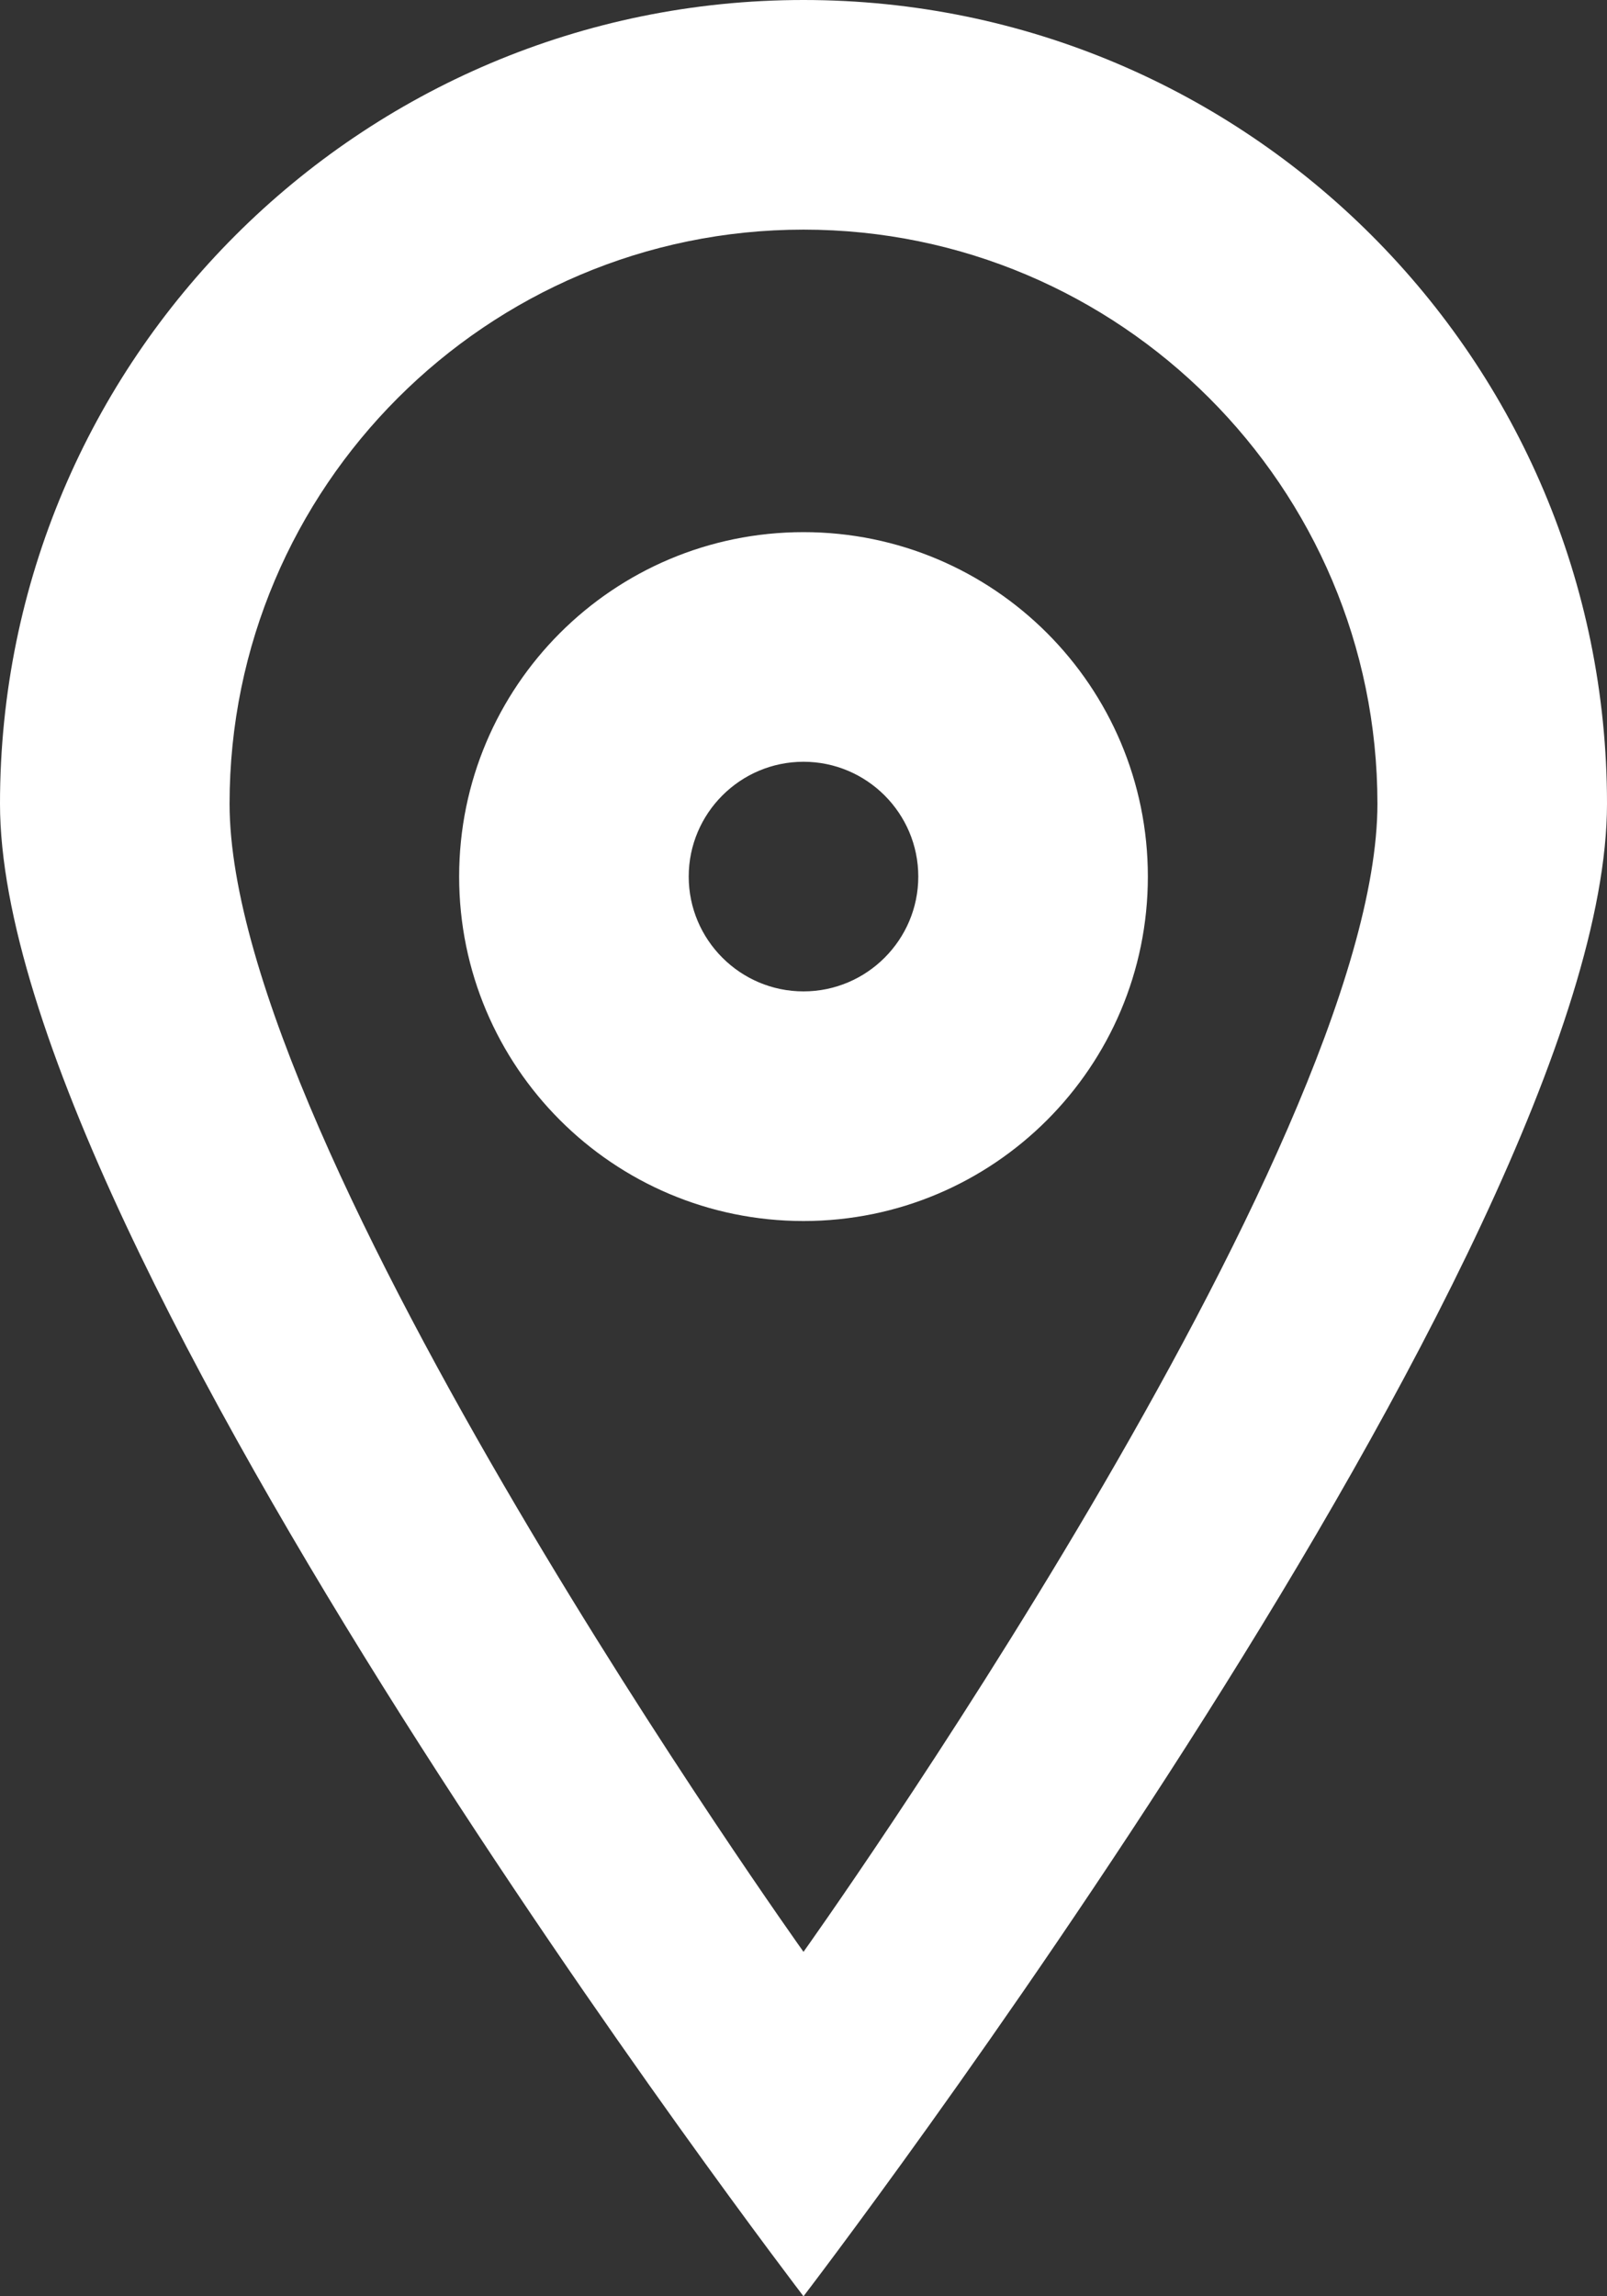
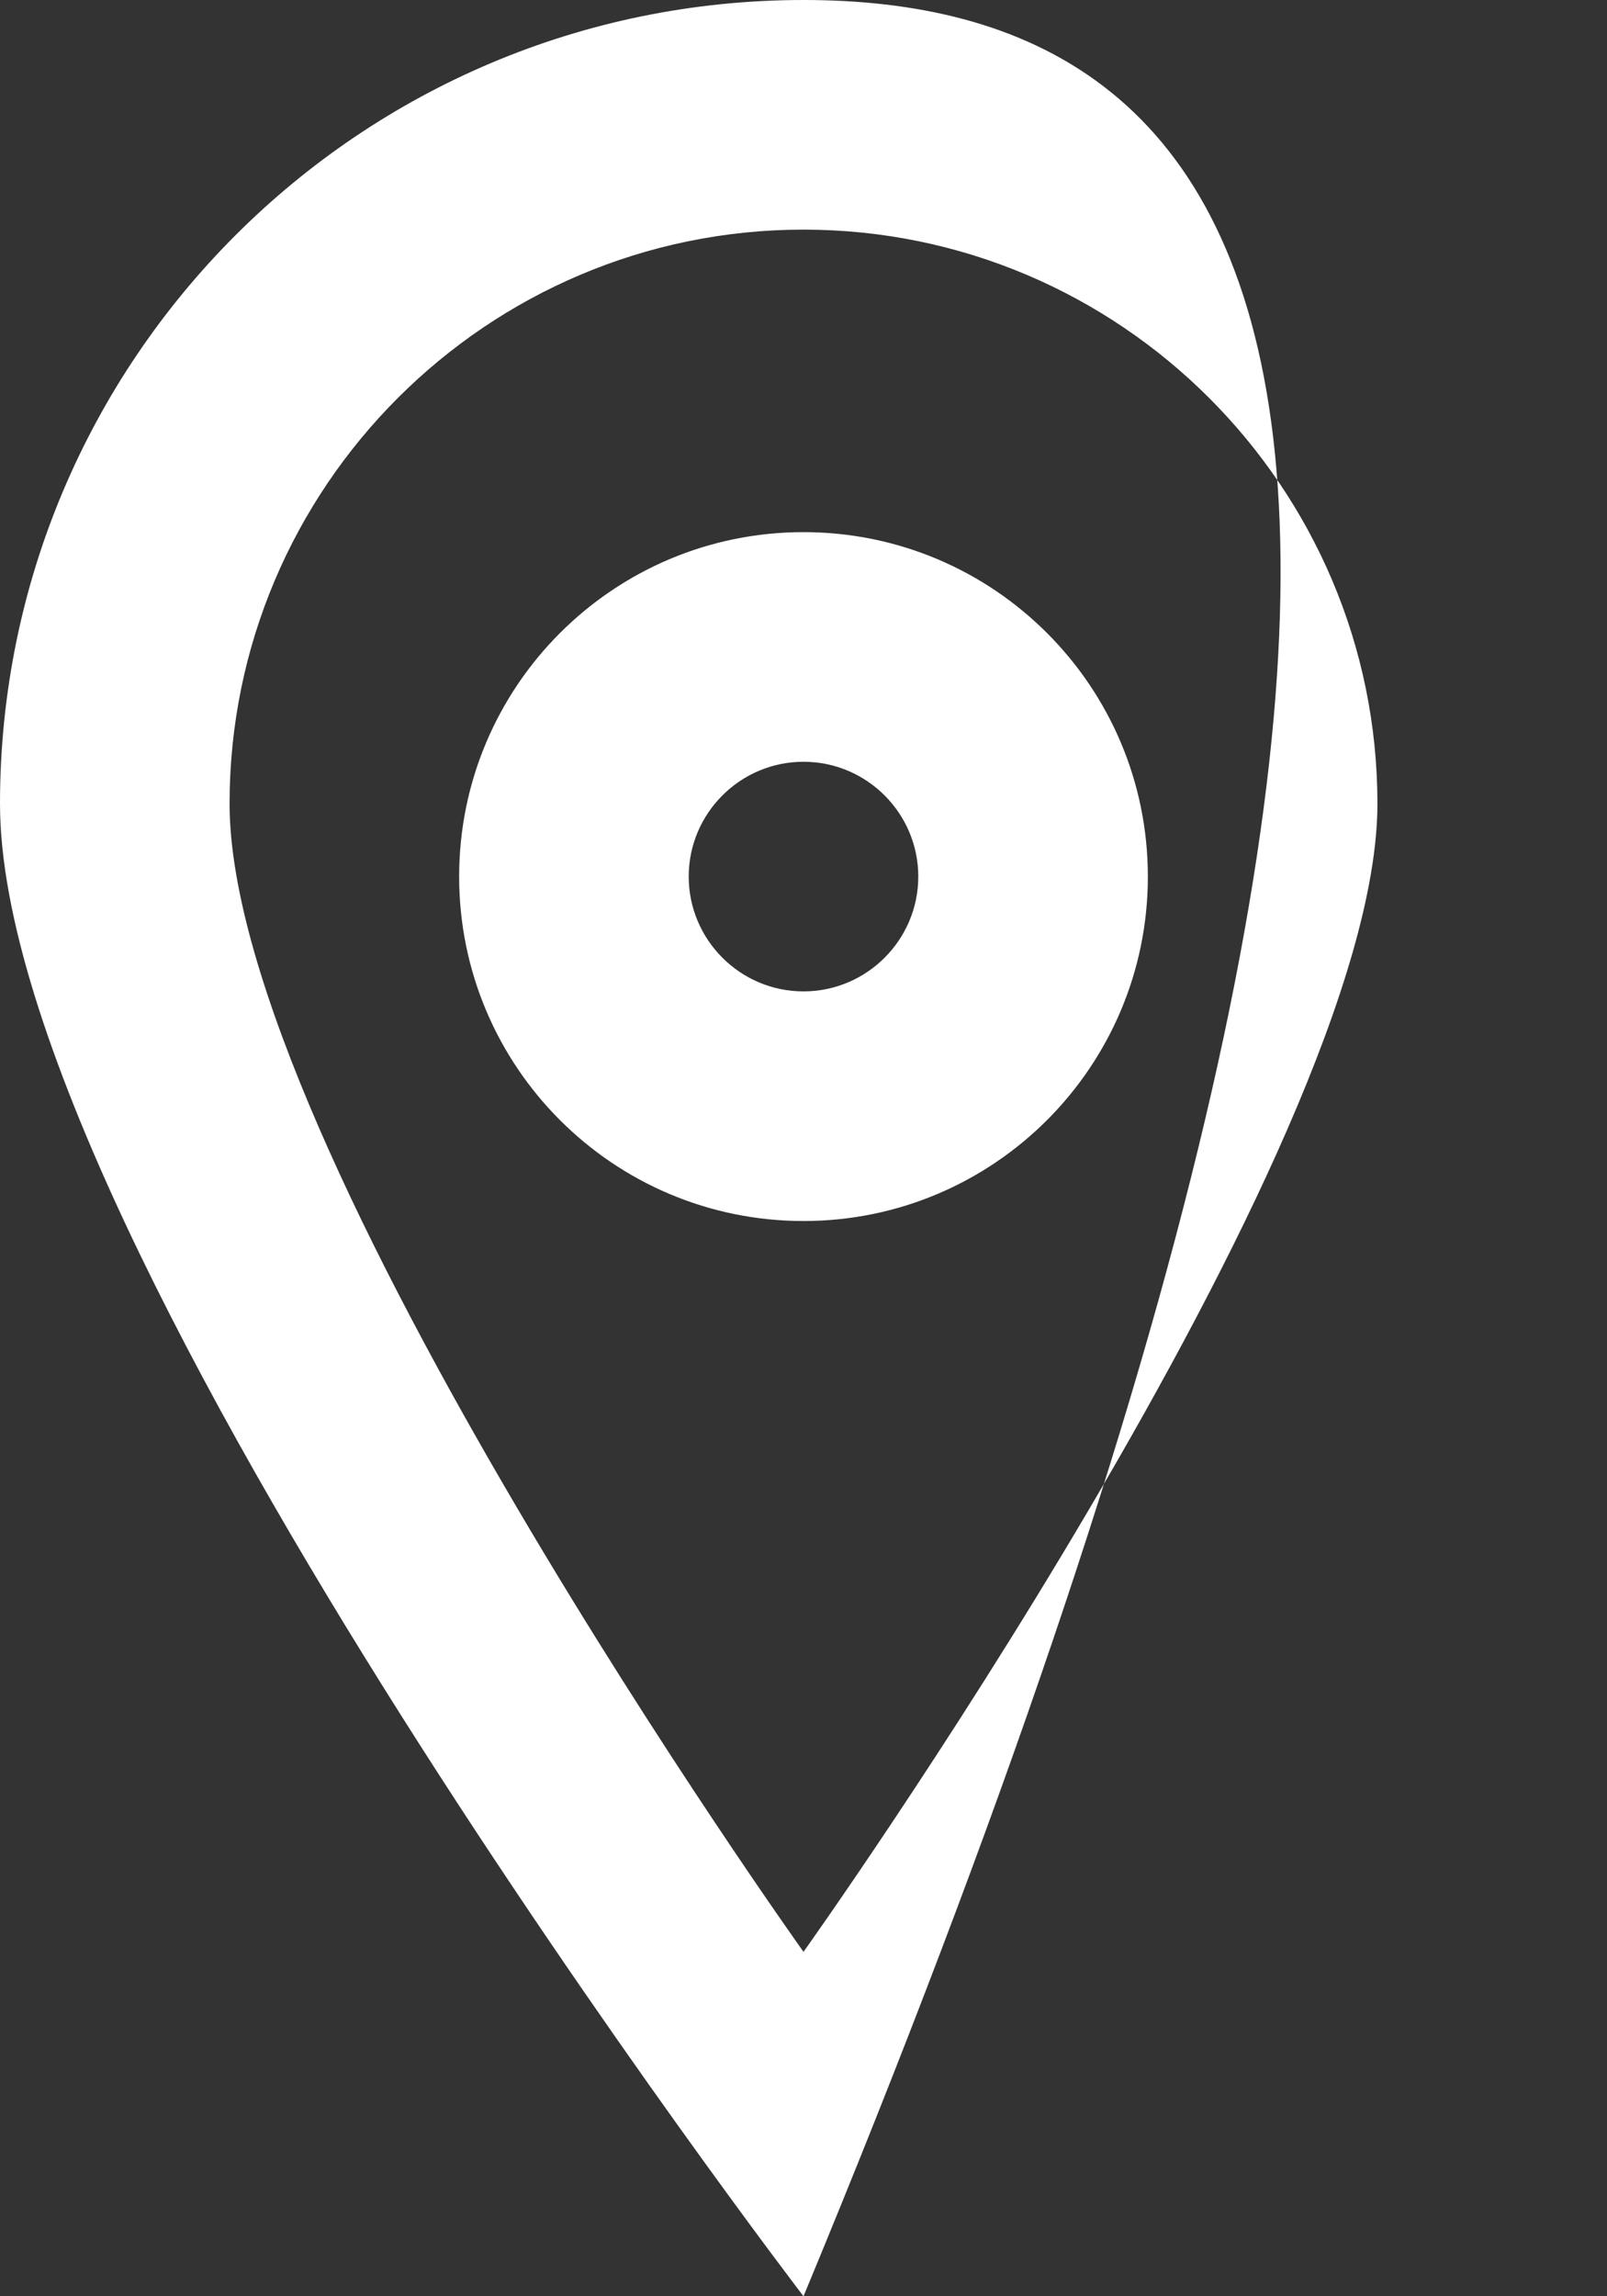
<svg xmlns="http://www.w3.org/2000/svg" width="35" height="50" viewBox="0 0 35 50" fill="none">
  <rect x="0" y="0" width="35" height="50" fill="#333333" stroke="none" />
-   <path fill-rule="evenodd" clip-rule="evenodd" d="M17.5 21.587C16.122 21.587 15 20.464 15 19.087C15 17.709 16.122 16.587 17.5 16.587C18.878 16.587 20 17.709 20 19.087C20 20.464 18.878 21.587 17.5 21.587ZM17.5 11.587C13.357 11.587 10 14.944 10 19.087C10 23.229 13.357 26.587 17.5 26.587C21.642 26.587 25 23.229 25 19.087C25 14.944 21.642 11.587 17.5 11.587ZM17.5 42.5C17.5 42.5 5 25 5 17.5C5 10.607 10.607 5 17.5 5C24.392 5 30 10.607 30 17.5C30 25 17.5 42.5 17.5 42.5ZM17.5 0C7.835 0 0 7.835 0 17.5C0 27.165 17.5 50 17.5 50C17.5 50 35 27.165 35 17.5C35 7.835 27.165 0 17.5 0Z" fill="white" />
+   <path fill-rule="evenodd" clip-rule="evenodd" d="M17.5 21.587C16.122 21.587 15 20.464 15 19.087C15 17.709 16.122 16.587 17.5 16.587C18.878 16.587 20 17.709 20 19.087C20 20.464 18.878 21.587 17.5 21.587ZM17.5 11.587C13.357 11.587 10 14.944 10 19.087C10 23.229 13.357 26.587 17.5 26.587C21.642 26.587 25 23.229 25 19.087C25 14.944 21.642 11.587 17.5 11.587ZM17.5 42.5C17.5 42.5 5 25 5 17.5C5 10.607 10.607 5 17.5 5C24.392 5 30 10.607 30 17.5C30 25 17.5 42.5 17.5 42.5ZM17.5 0C7.835 0 0 7.835 0 17.5C0 27.165 17.5 50 17.5 50C35 7.835 27.165 0 17.5 0Z" fill="white" />
</svg>